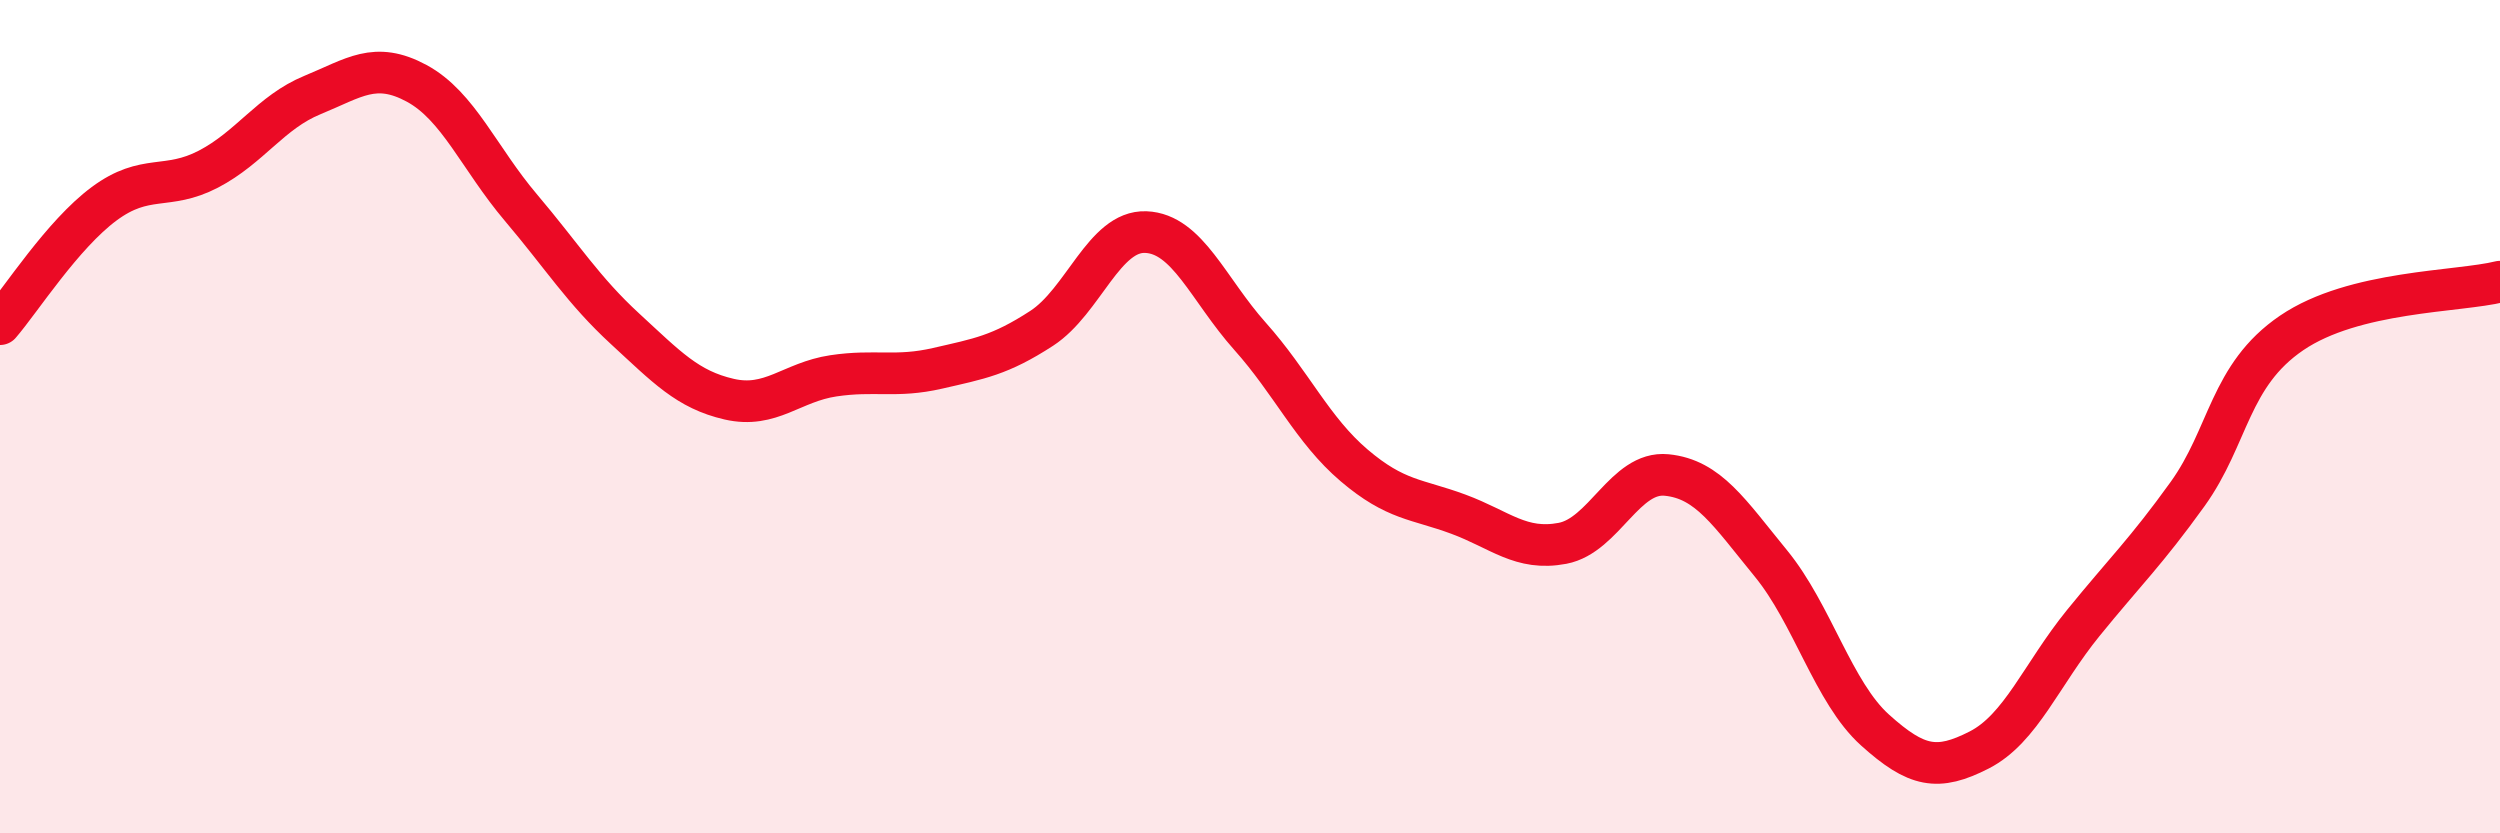
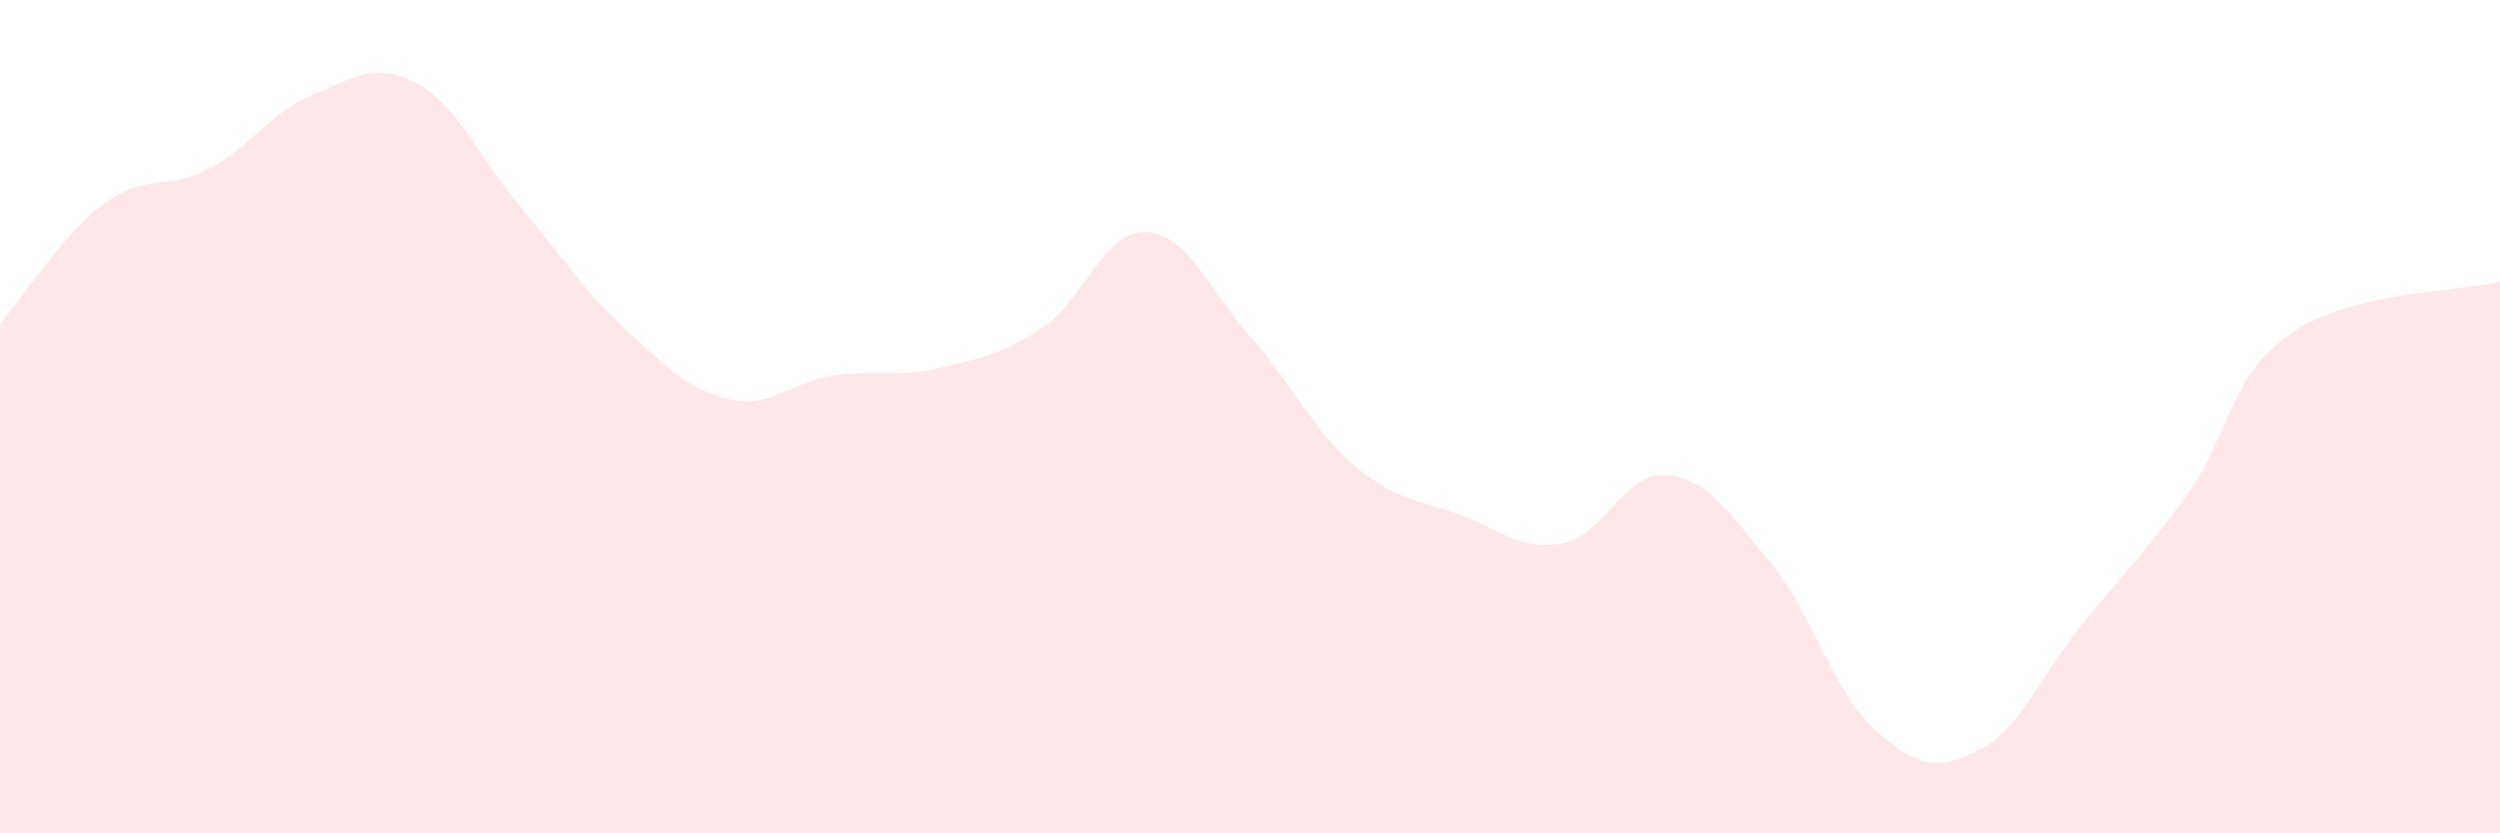
<svg xmlns="http://www.w3.org/2000/svg" width="60" height="20" viewBox="0 0 60 20">
  <path d="M 0,7.78 C 0.5,7.2 1.5,5.63 2.5,4.89 C 3.5,4.15 4,4.58 5,4.06 C 6,3.54 6.5,2.69 7.5,2.28 C 8.5,1.87 9,1.46 10,2 C 11,2.54 11.5,3.8 12.5,4.98 C 13.5,6.16 14,6.97 15,7.89 C 16,8.81 16.5,9.35 17.5,9.58 C 18.5,9.81 19,9.17 20,9.02 C 21,8.87 21.5,9.07 22.5,8.84 C 23.5,8.61 24,8.53 25,7.88 C 26,7.23 26.5,5.53 27.5,5.57 C 28.5,5.61 29,6.95 30,8.07 C 31,9.19 31.5,10.32 32.5,11.17 C 33.5,12.02 34,11.97 35,12.34 C 36,12.71 36.5,13.23 37.5,13.04 C 38.5,12.85 39,11.3 40,11.4 C 41,11.5 41.5,12.3 42.5,13.52 C 43.5,14.74 44,16.62 45,17.52 C 46,18.42 46.5,18.51 47.5,18 C 48.5,17.49 49,16.18 50,14.95 C 51,13.72 51.5,13.25 52.5,11.86 C 53.5,10.47 53.5,9.01 55,7.99 C 56.5,6.97 59,7.01 60,6.76L60 20L0 20Z" fill="#EB0A25" opacity="0.1" stroke-linecap="round" stroke-linejoin="round" />
-   <path d="M 0,7.78 C 0.5,7.2 1.5,5.63 2.5,4.89 C 3.5,4.15 4,4.58 5,4.06 C 6,3.54 6.5,2.69 7.5,2.28 C 8.5,1.87 9,1.46 10,2 C 11,2.54 11.5,3.8 12.5,4.98 C 13.5,6.16 14,6.97 15,7.89 C 16,8.81 16.5,9.35 17.5,9.58 C 18.5,9.81 19,9.17 20,9.02 C 21,8.87 21.5,9.07 22.5,8.84 C 23.5,8.61 24,8.53 25,7.88 C 26,7.23 26.5,5.53 27.5,5.57 C 28.5,5.61 29,6.95 30,8.07 C 31,9.19 31.5,10.32 32.5,11.17 C 33.5,12.02 34,11.97 35,12.34 C 36,12.71 36.5,13.23 37.5,13.04 C 38.5,12.85 39,11.3 40,11.4 C 41,11.5 41.5,12.3 42.5,13.52 C 43.5,14.74 44,16.62 45,17.52 C 46,18.42 46.5,18.51 47.5,18 C 48.5,17.49 49,16.18 50,14.95 C 51,13.72 51.5,13.25 52.5,11.86 C 53.5,10.47 53.5,9.01 55,7.99 C 56.5,6.97 59,7.01 60,6.76" stroke="#EB0A25" stroke-width="1" fill="none" stroke-linecap="round" stroke-linejoin="round" />
</svg>